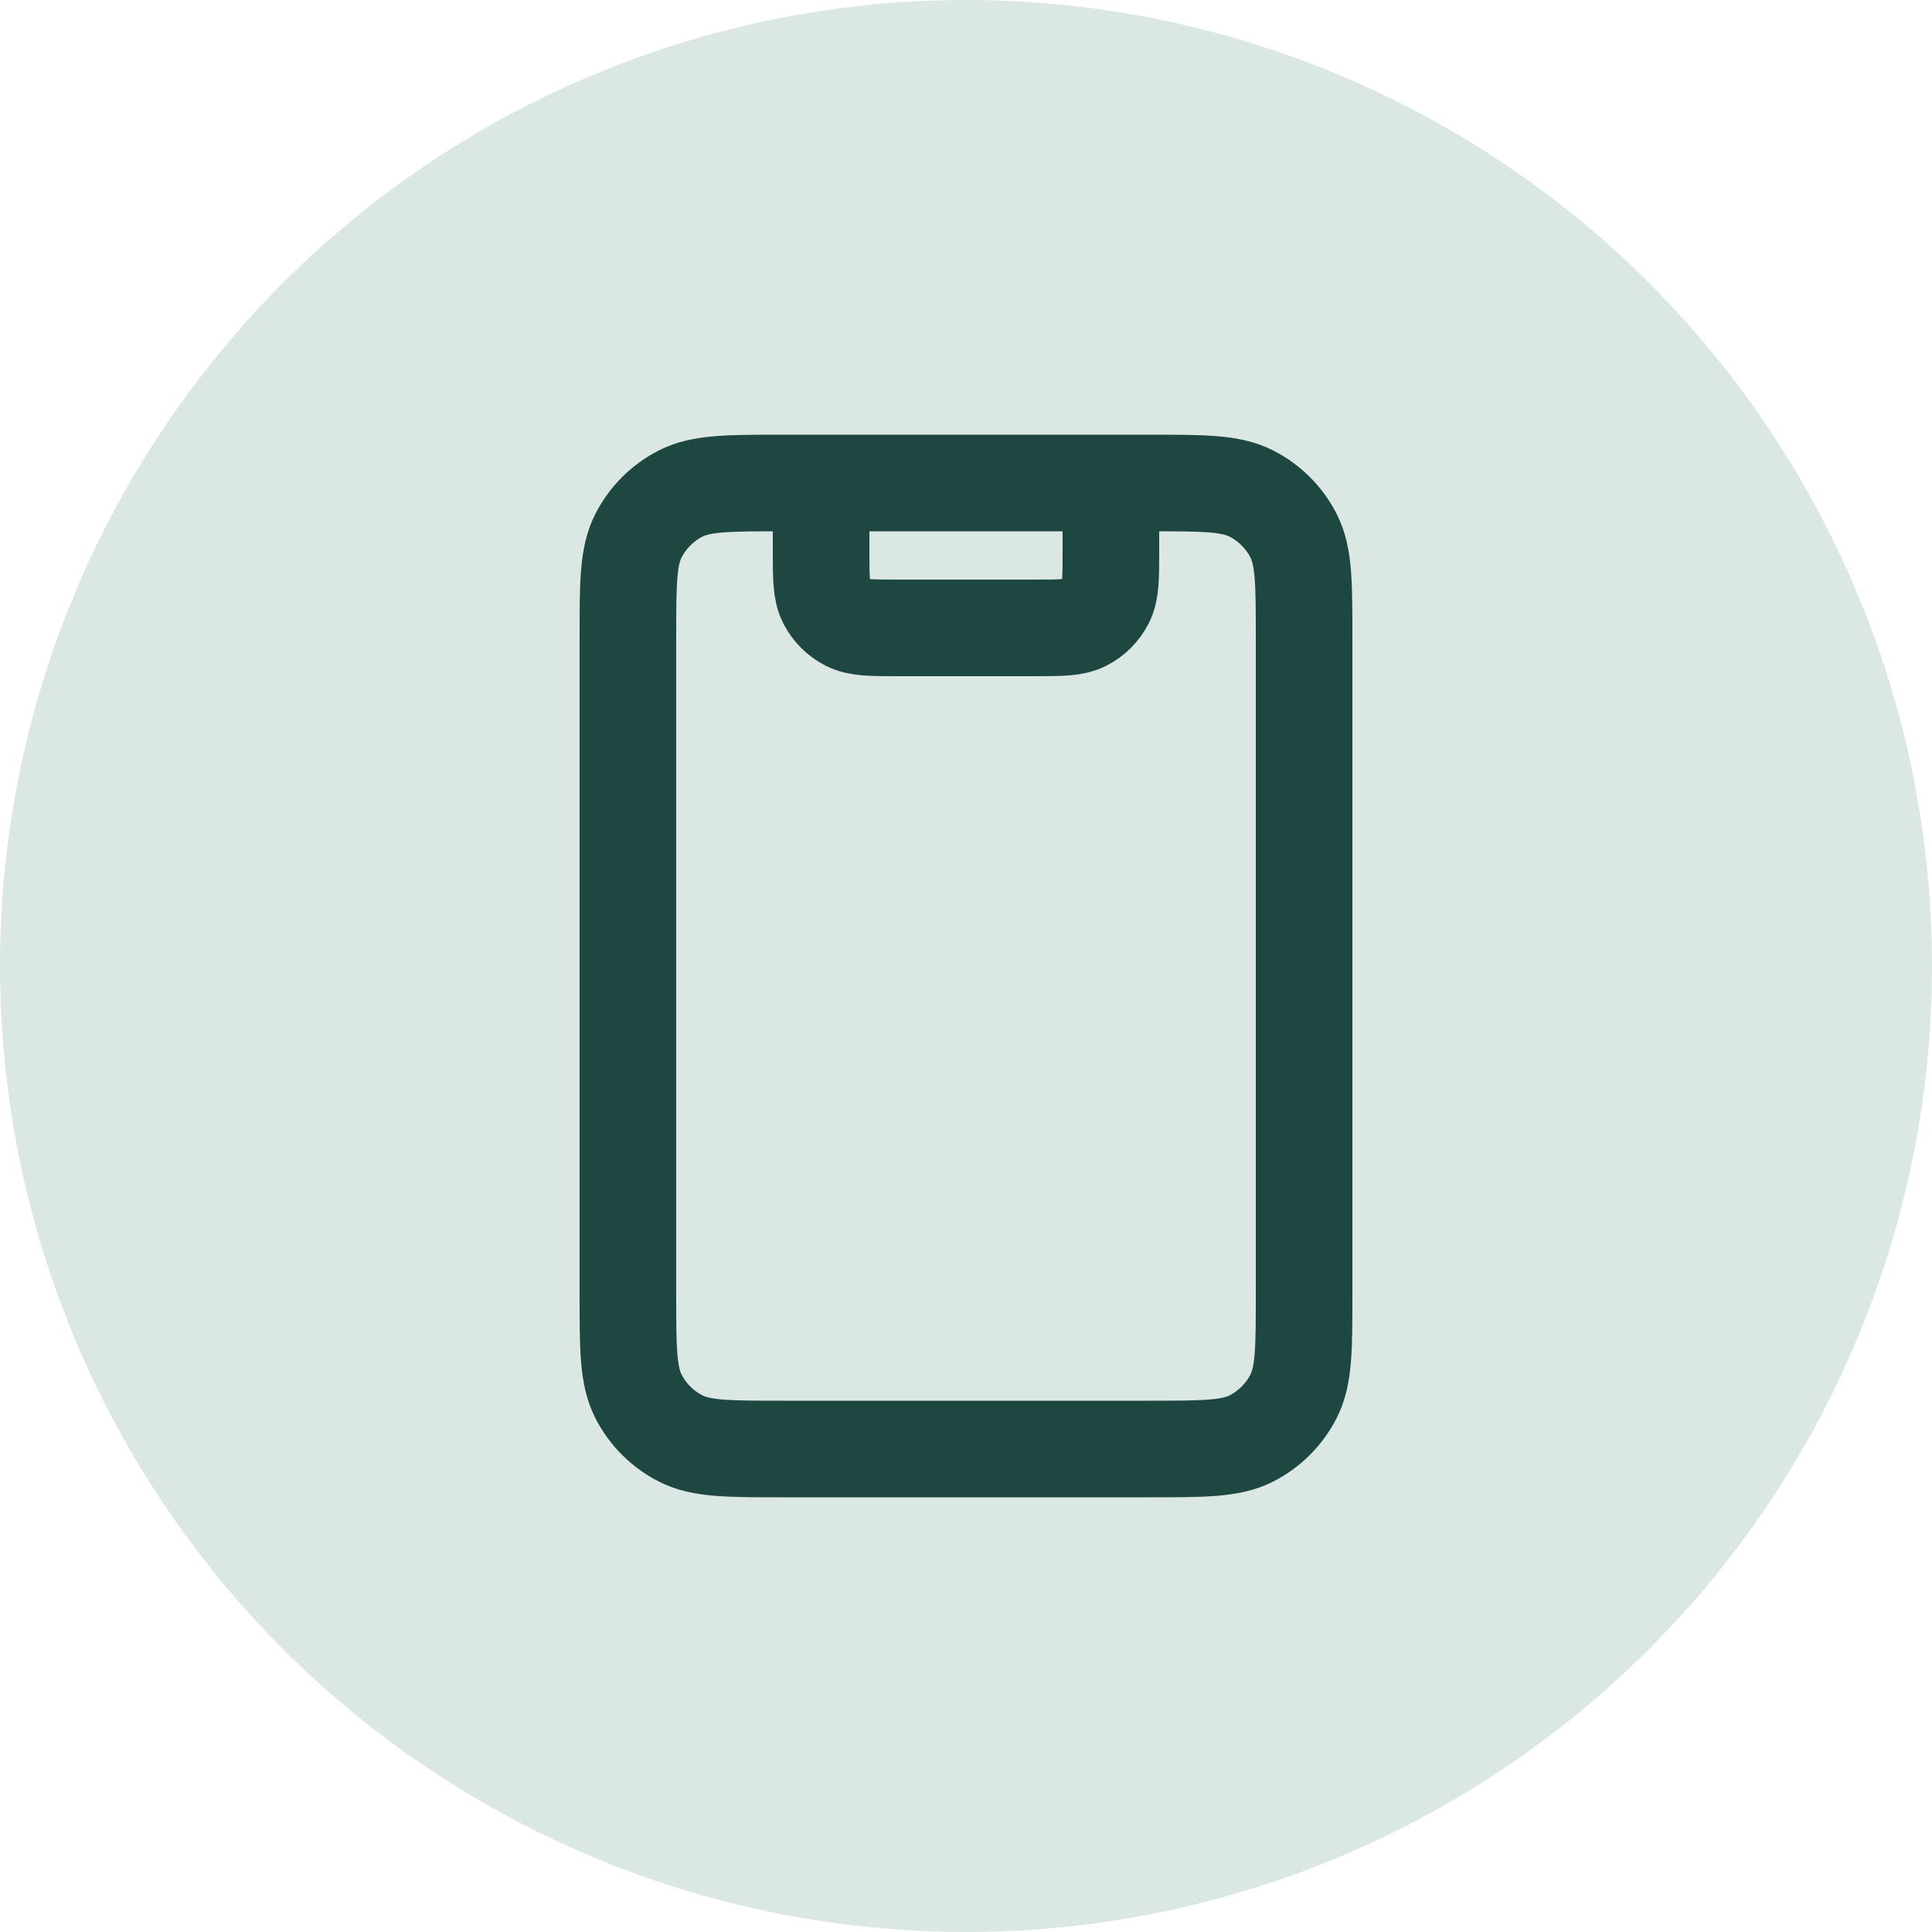
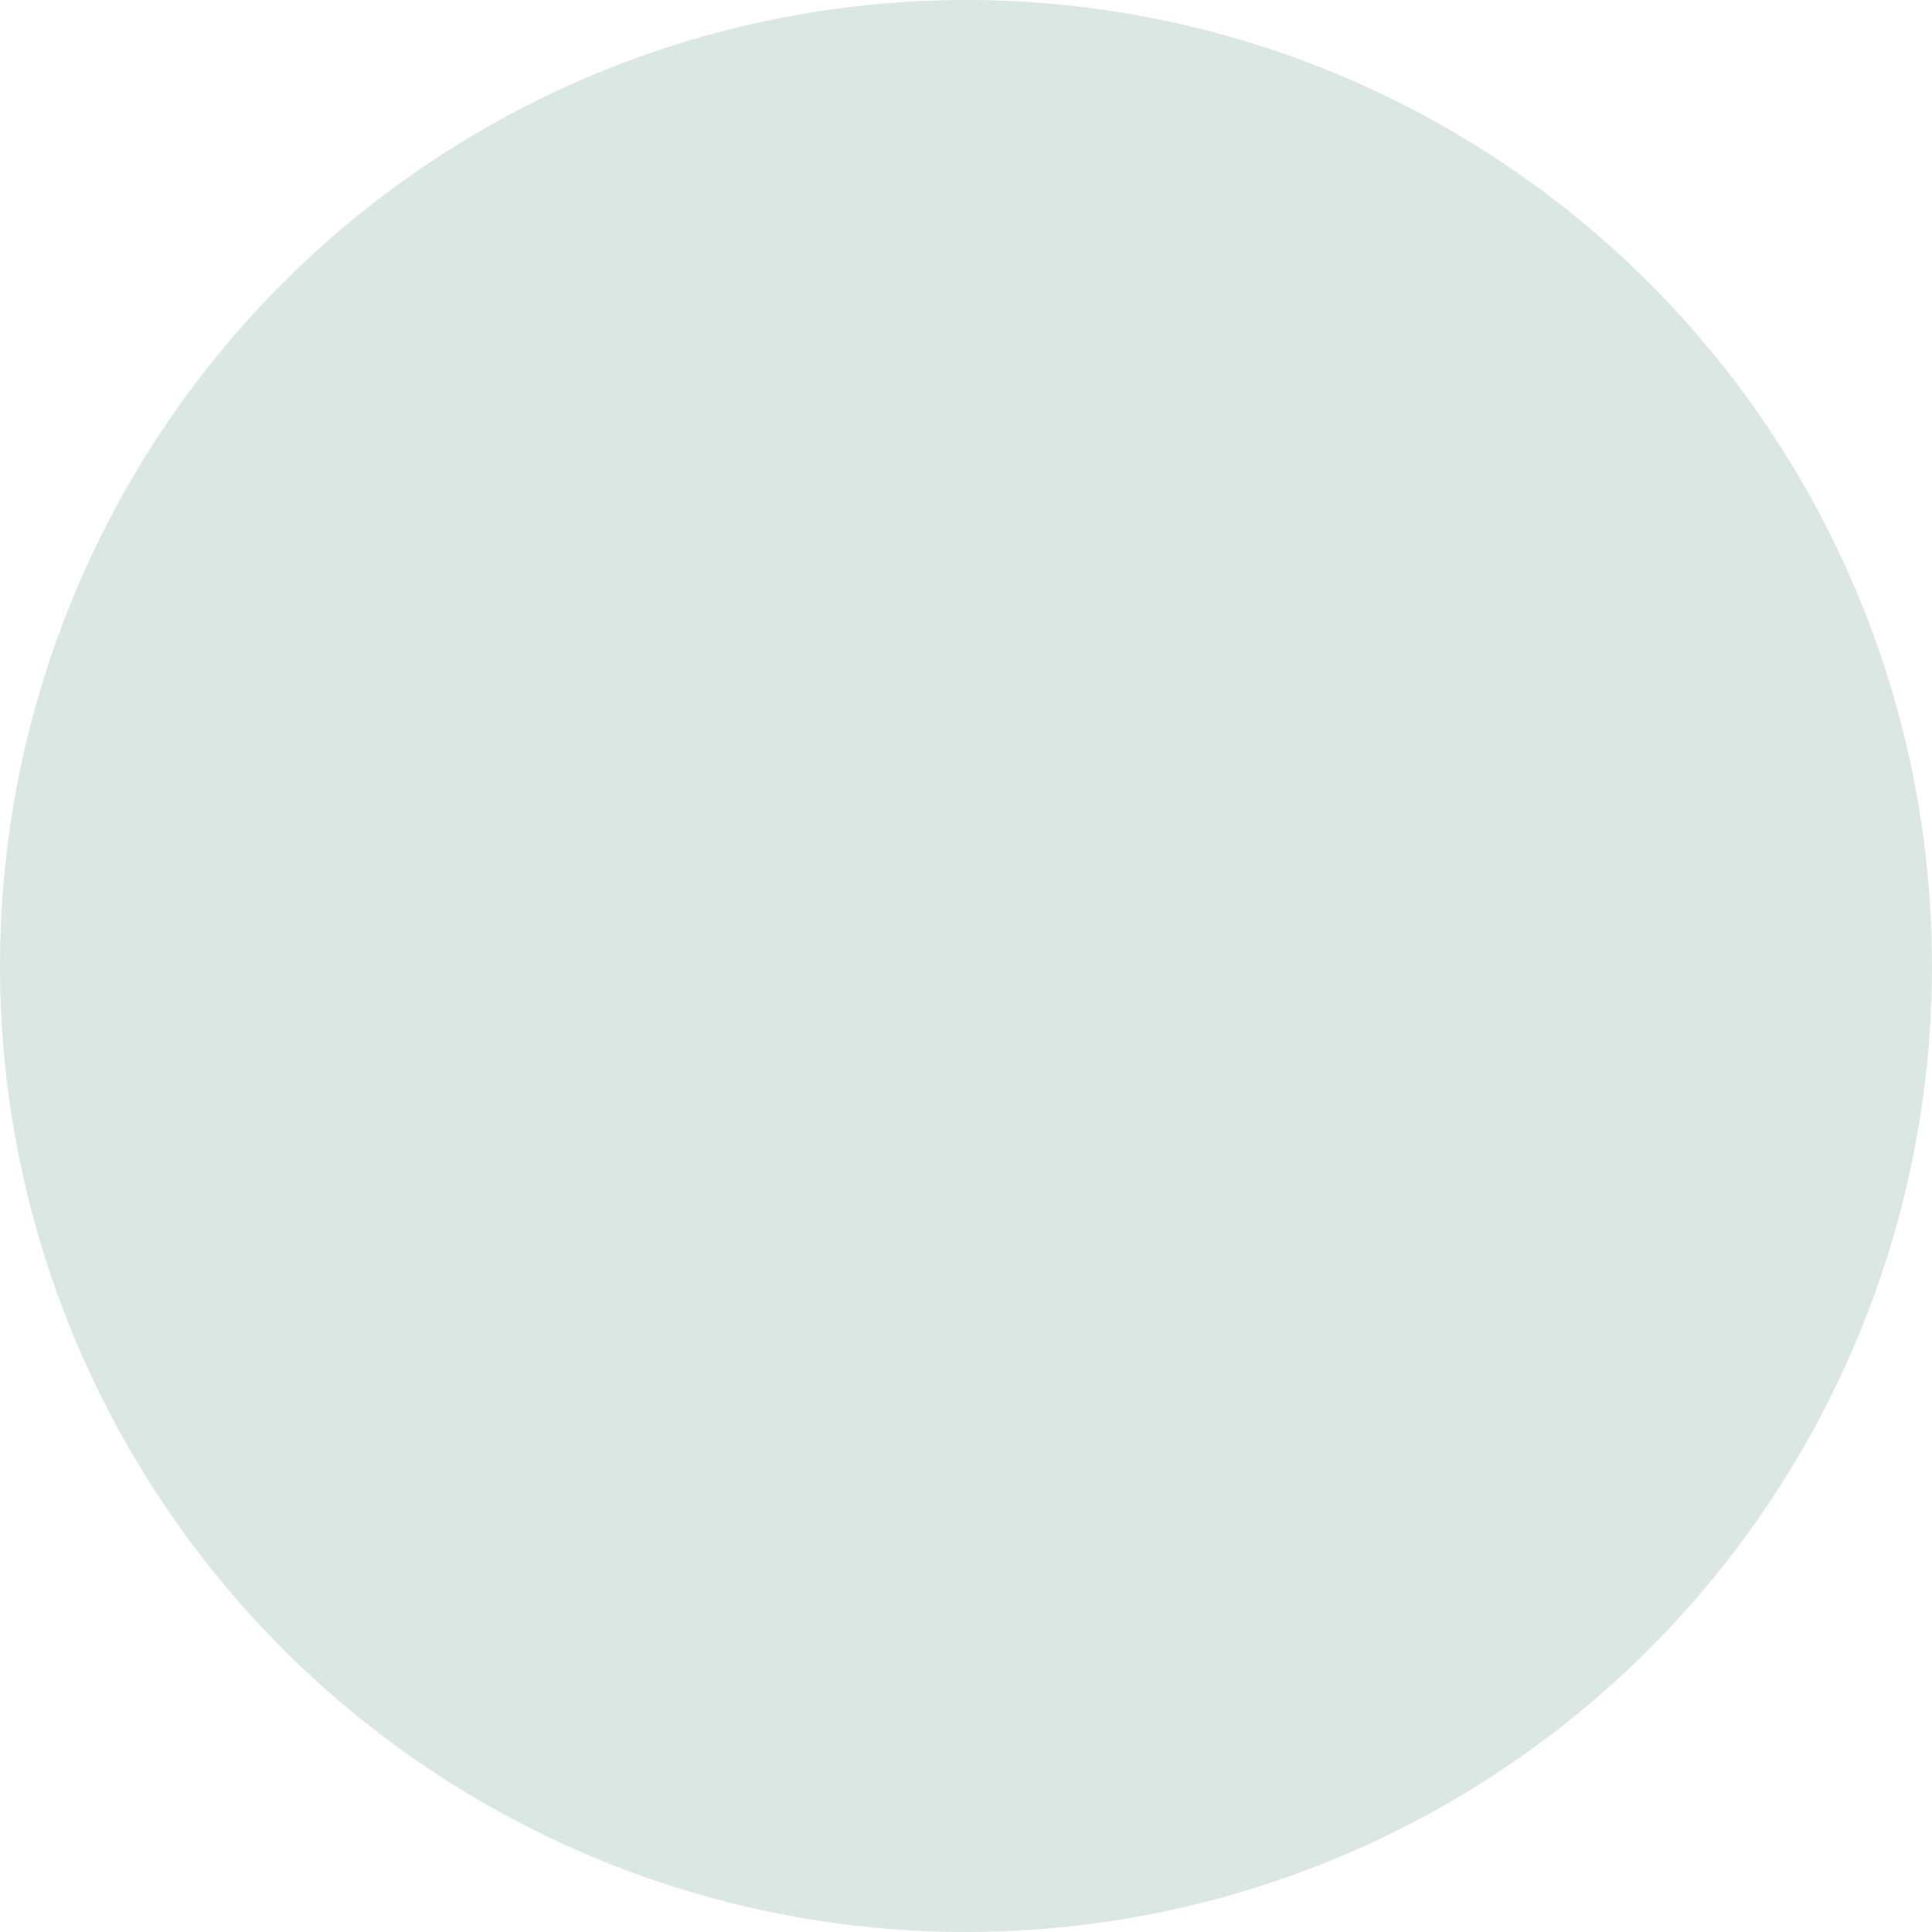
<svg xmlns="http://www.w3.org/2000/svg" width="40" height="40" viewBox="0 0 40 40" fill="none">
  <circle cx="20" cy="20" r="20" fill="#DBE7E3" />
-   <path d="M23 10V11.4C23 11.96 23 12.24 22.891 12.454C22.795 12.642 22.642 12.795 22.454 12.891C22.24 13 21.96 13 21.4 13H18.6C18.04 13 17.76 13 17.546 12.891C17.358 12.795 17.205 12.642 17.109 12.454C17 12.24 17 11.96 17 11.4V10M16.2 30H23.8C24.92 30 25.48 30 25.908 29.782C26.284 29.59 26.59 29.284 26.782 28.908C27 28.48 27 27.92 27 26.8V13.2C27 12.08 27 11.52 26.782 11.092C26.59 10.716 26.284 10.41 25.908 10.218C25.48 10 24.92 10 23.8 10H16.2C15.08 10 14.52 10 14.092 10.218C13.716 10.41 13.41 10.716 13.218 11.092C13 11.52 13 12.08 13 13.2V26.8C13 27.92 13 28.48 13.218 28.908C13.41 29.284 13.716 29.59 14.092 29.782C14.52 30 15.08 30 16.2 30Z" stroke="#1F4742" stroke-width="2" stroke-linecap="round" stroke-linejoin="round" />
</svg>